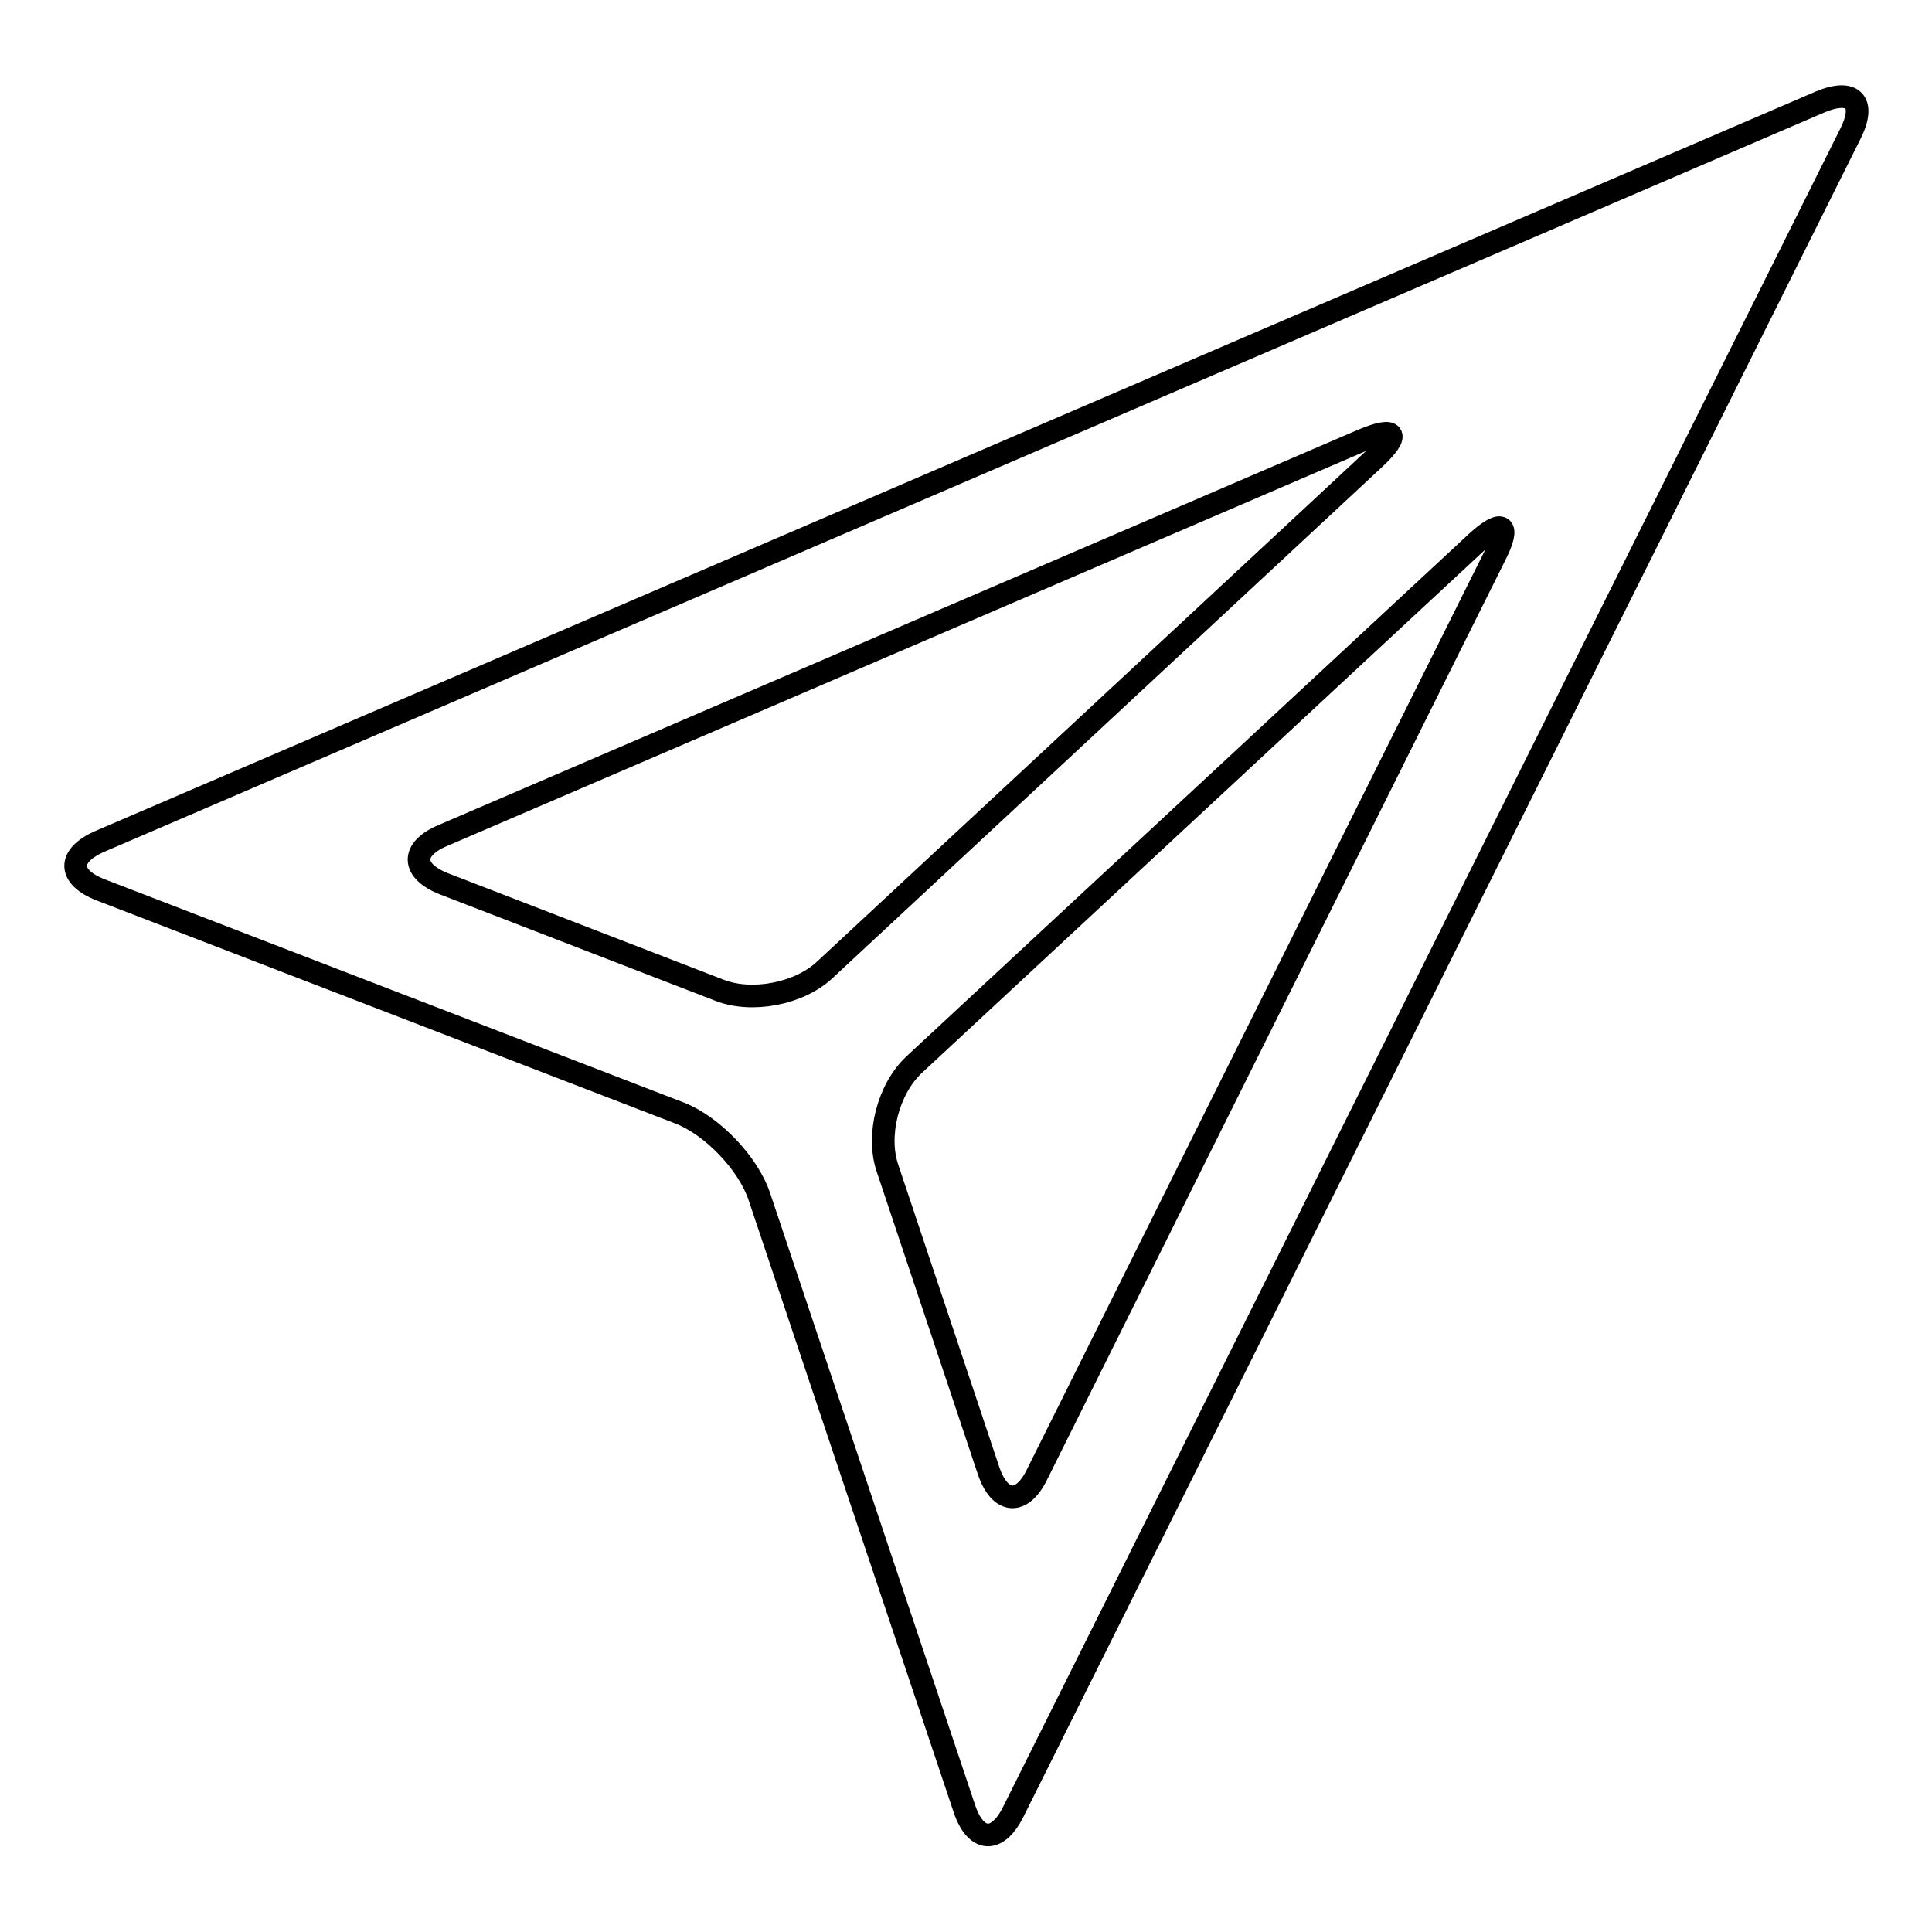
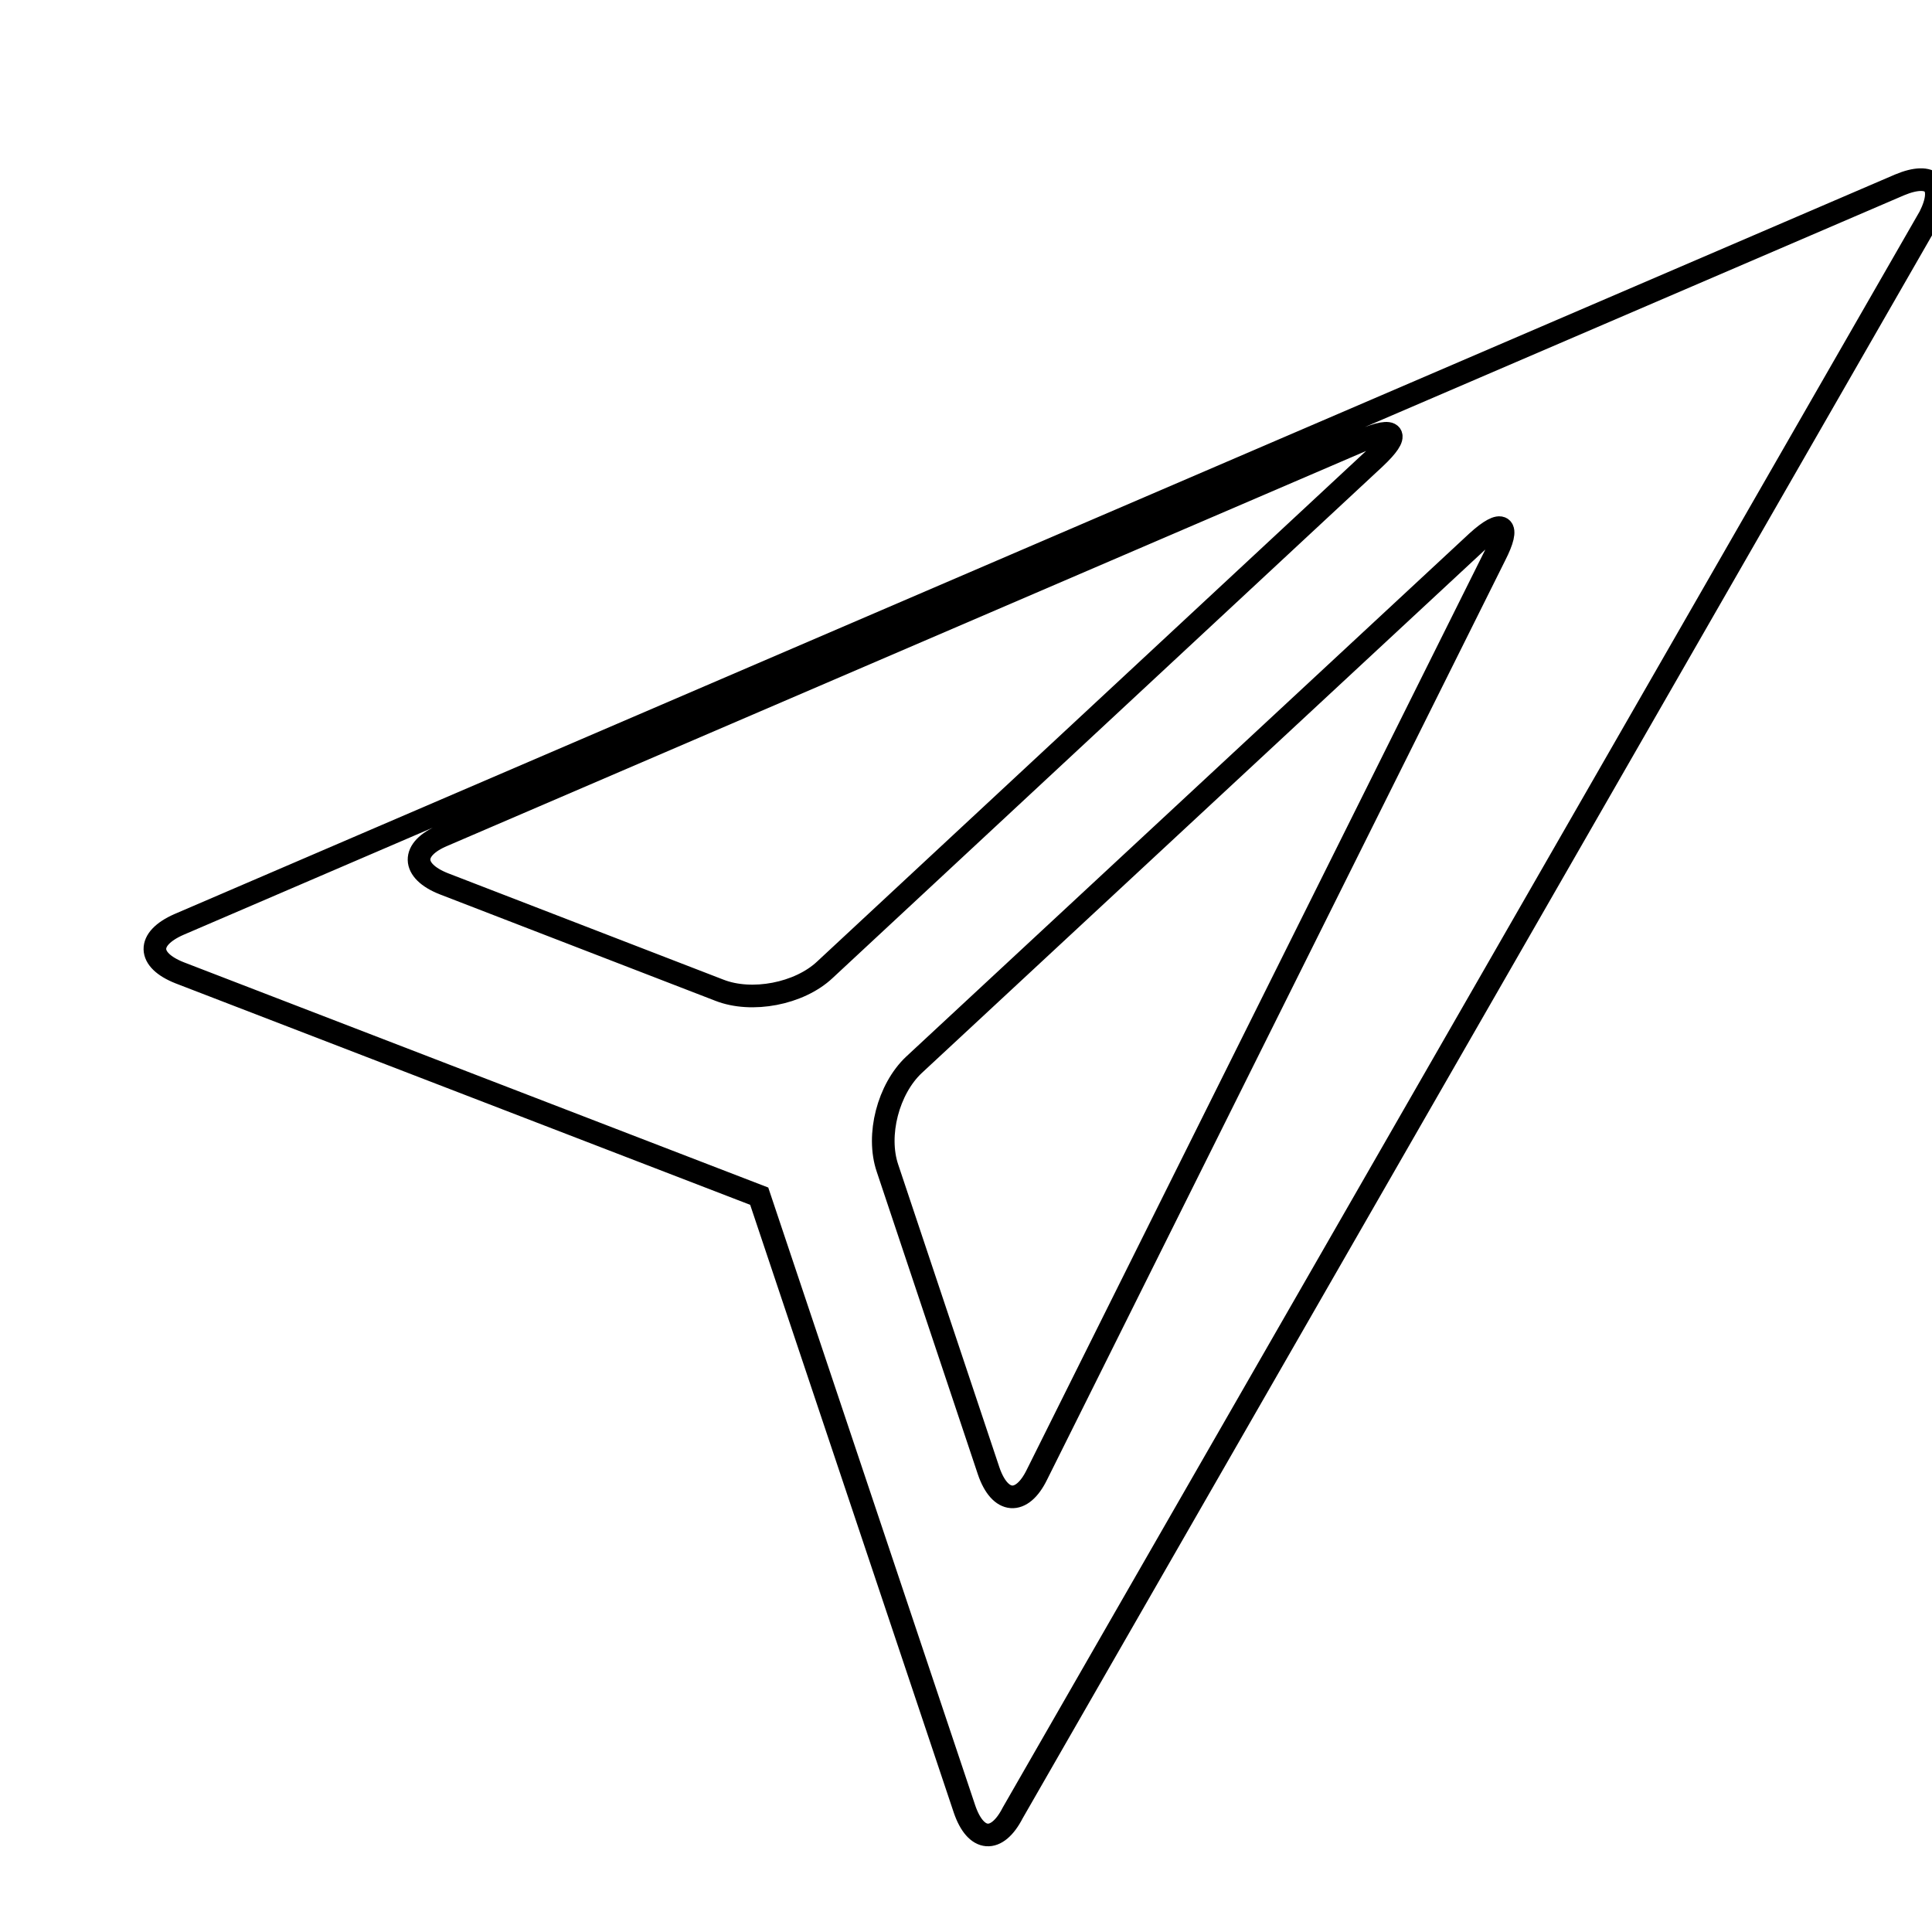
<svg xmlns="http://www.w3.org/2000/svg" version="1.1" x="0px" y="0px" viewBox="0 0 256 256" enable-background="new 0 0 256 256" xml:space="preserve">
  <g>
    <g>
-       <path stroke-width="3" fill-opacity="0" stroke="#000000" d="M134.2,240.2c-2.1,4.1-4.9,3.9-6.4-0.5l-27.2-81.2c-1.5-4.4-6.2-9.3-10.5-11l-76.8-29.6c-4.3-1.7-4.4-4.5-0.1-6.4l228-98c4.3-1.8,6.1,0,4,4.2L134.2,240.2z M121.1,141.1c-3.4,3.2-5,9.3-3.5,13.7l13.4,40.1c1.5,4.4,4.4,4.6,6.4,0.5l60.7-121.8c2.1-4.1,1-4.9-2.4-1.8L121.1,141.1z M58.7,110.7c-4.3,1.8-4.2,4.7,0.1,6.4l36.5,14.1c4.3,1.7,10.6,0.5,14-2.7l72.9-67.8c3.4-3.2,2.7-4.2-1.6-2.4L58.7,110.7z" />
+       <path stroke-width="3" fill-opacity="0" stroke="#000000" d="M134.2,240.2c-2.1,4.1-4.9,3.9-6.4-0.5l-27.2-81.2l-76.8-29.6c-4.3-1.7-4.4-4.5-0.1-6.4l228-98c4.3-1.8,6.1,0,4,4.2L134.2,240.2z M121.1,141.1c-3.4,3.2-5,9.3-3.5,13.7l13.4,40.1c1.5,4.4,4.4,4.6,6.4,0.5l60.7-121.8c2.1-4.1,1-4.9-2.4-1.8L121.1,141.1z M58.7,110.7c-4.3,1.8-4.2,4.7,0.1,6.4l36.5,14.1c4.3,1.7,10.6,0.5,14-2.7l72.9-67.8c3.4-3.2,2.7-4.2-1.6-2.4L58.7,110.7z" />
    </g>
  </g>
</svg>